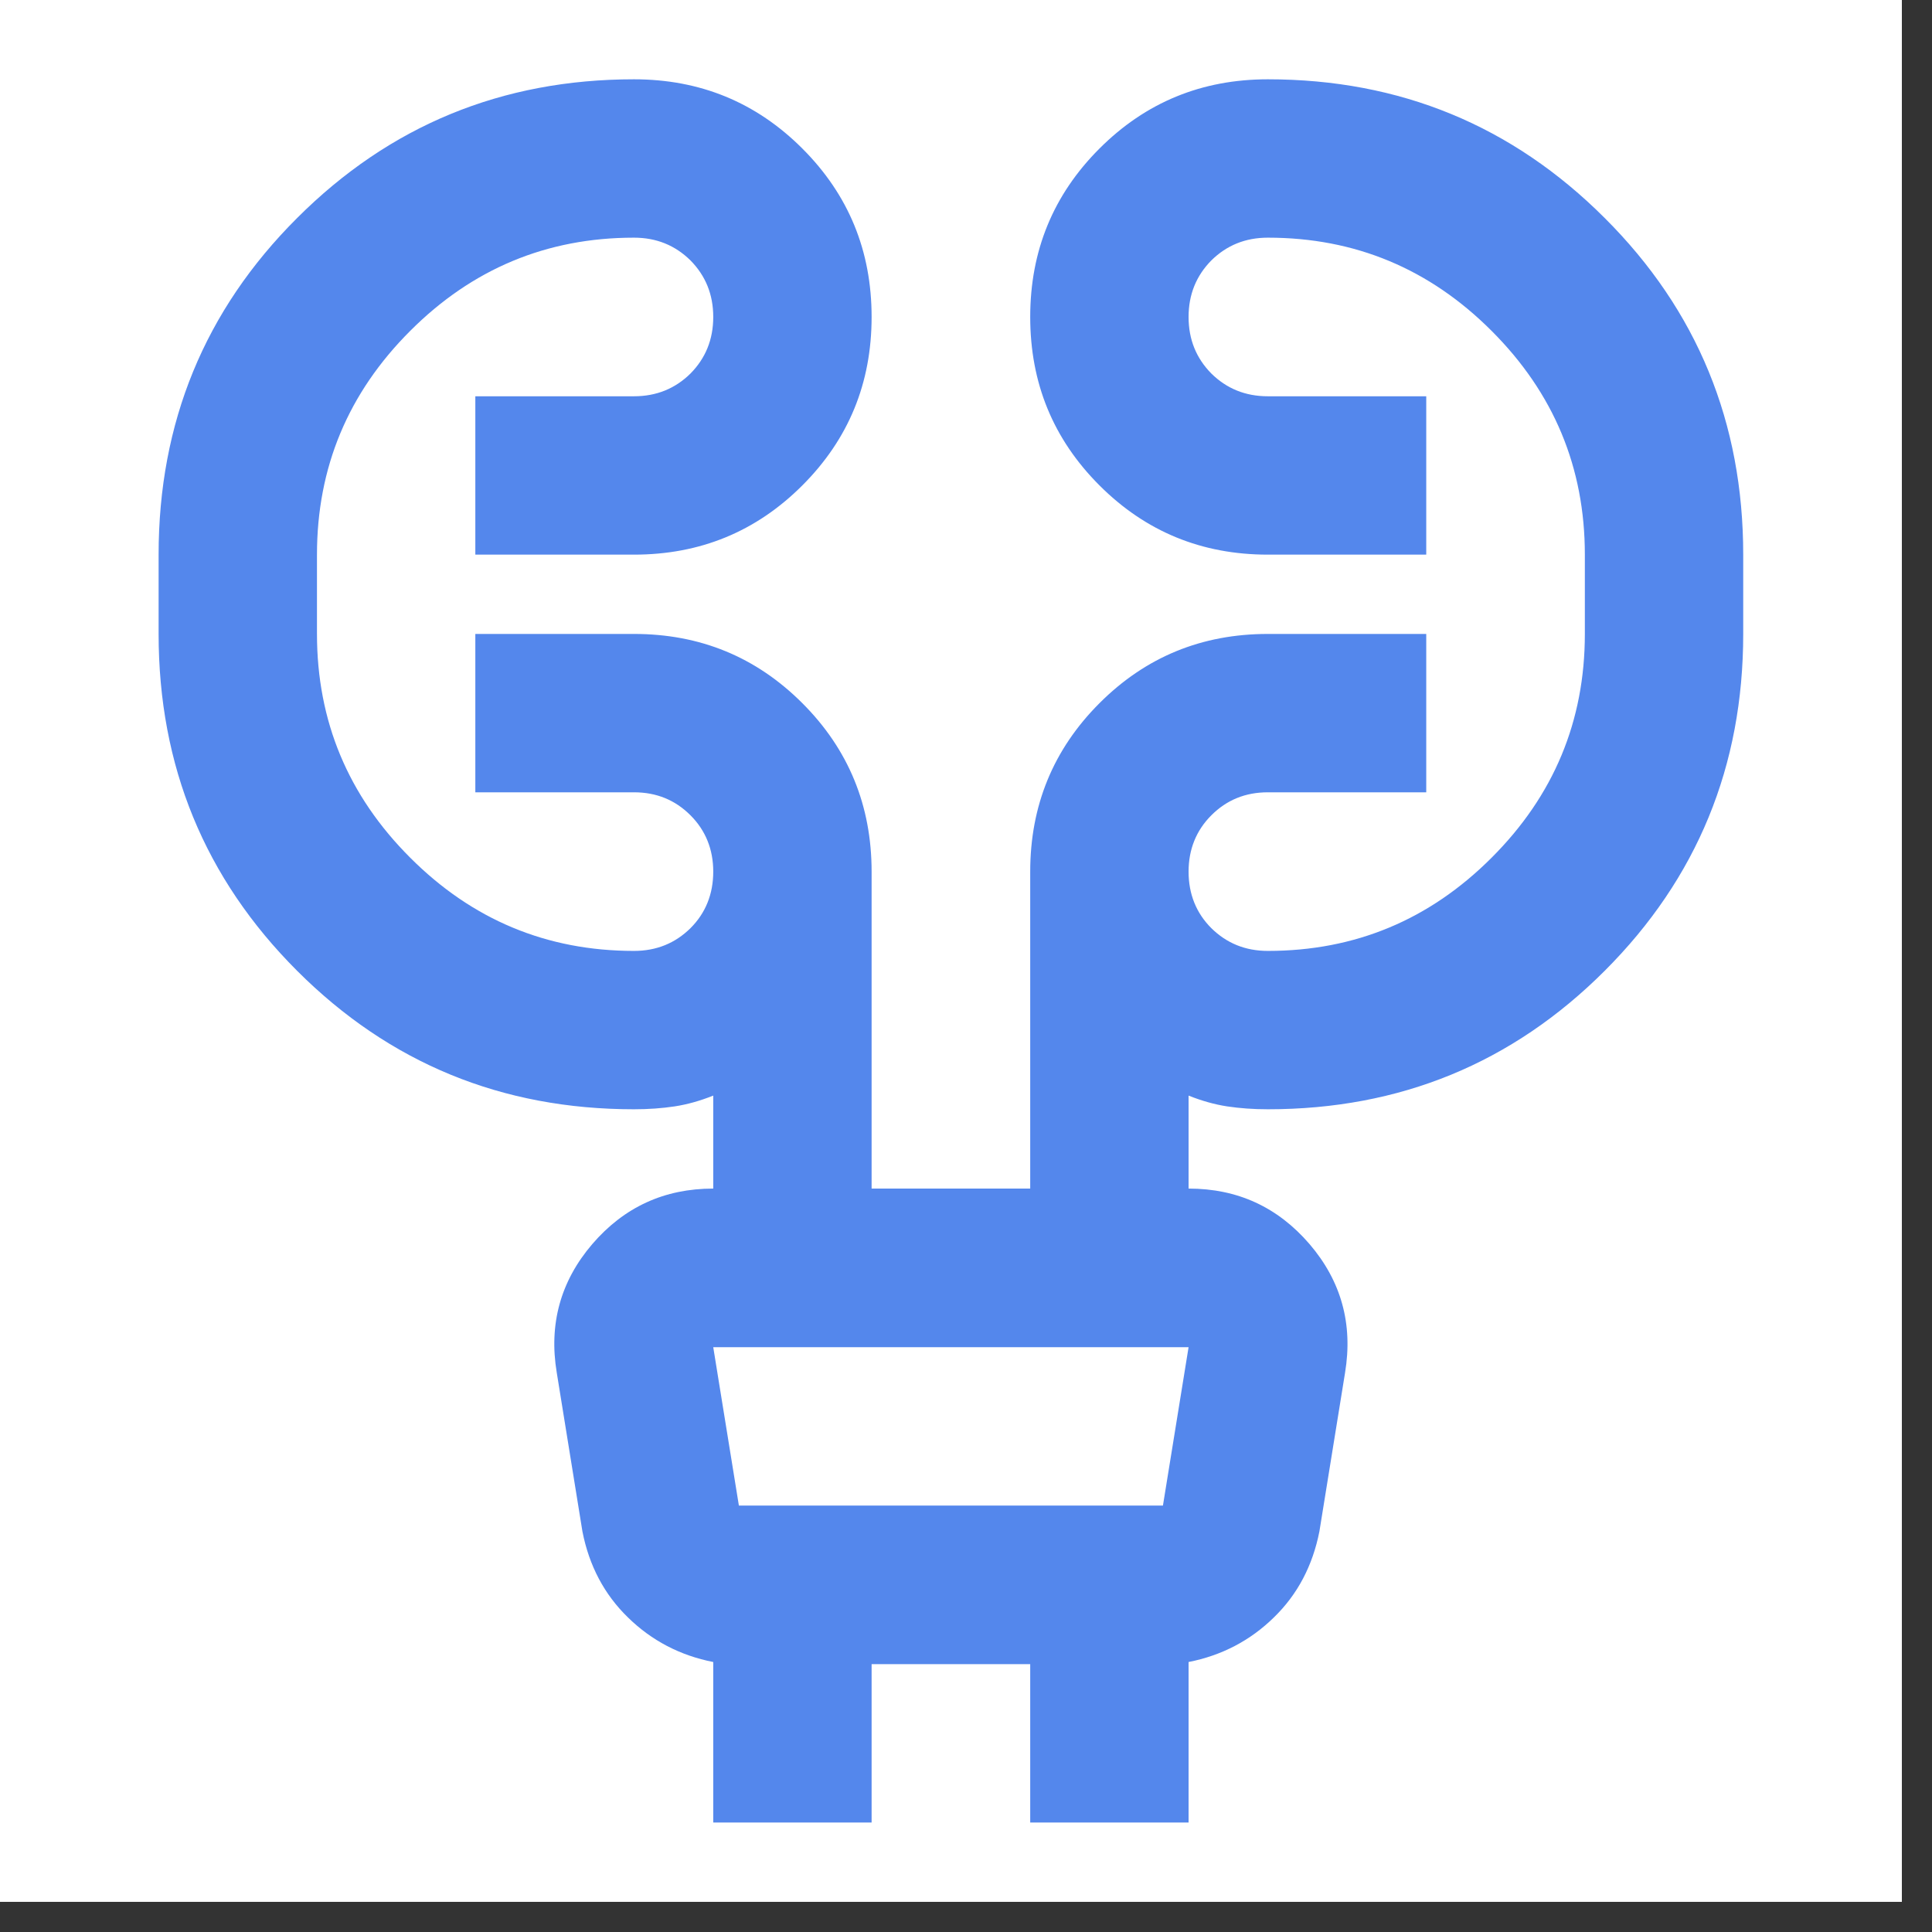
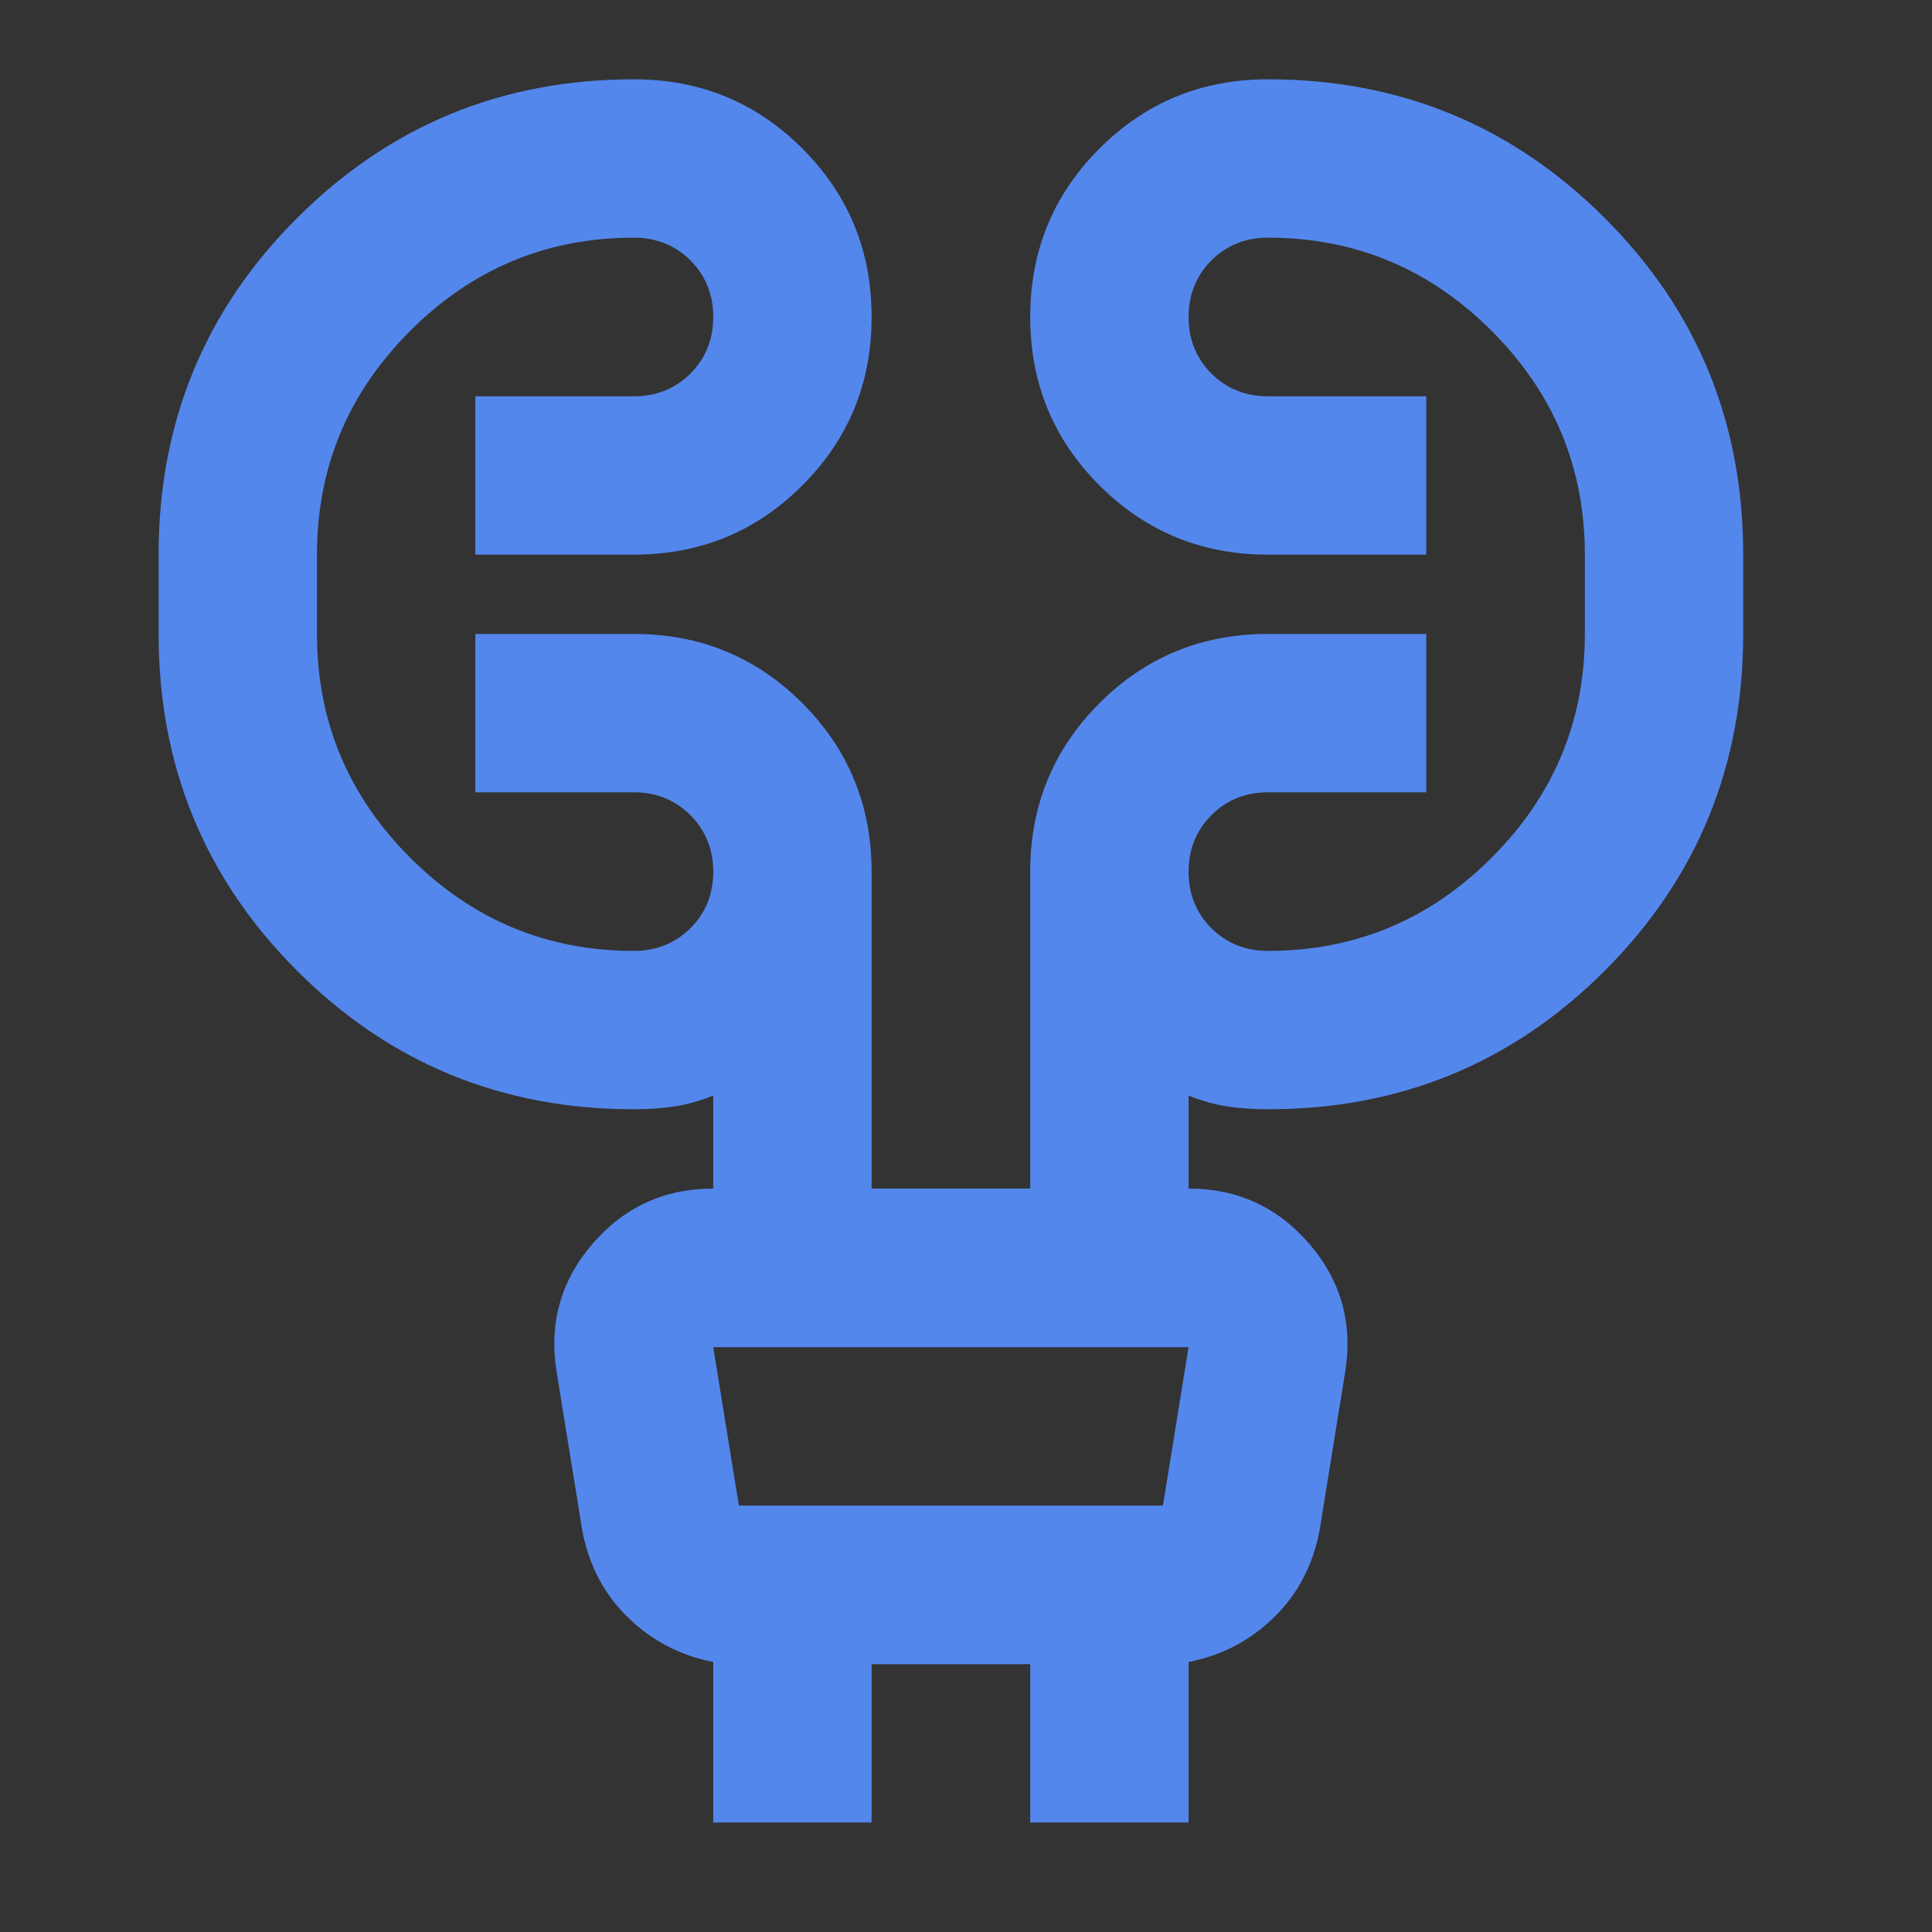
<svg xmlns="http://www.w3.org/2000/svg" width="42" zoomAndPan="magnify" viewBox="0 0 31.5 31.5" height="42" preserveAspectRatio="xMidYMid meet" version="1.0">
  <rect x="0" y="0" width="31.5" height="31.5" fill="#333333" stroke="none" />
  <defs>
    <clipPath id="04f9af1c32">
-       <path d="M 0 0 L 31.008 0 L 31.008 31.008 L 0 31.008 Z M 0 0 " clip-rule="nonzero" />
-     </clipPath>
+       </clipPath>
  </defs>
  <g clip-path="url(#04f9af1c32)">
-     <path fill="#ffffff" d="M 0 0 L 31.008 0 L 31.008 31.008 L 0 31.008 Z M 0 0 " fill-opacity="1" fill-rule="nonzero" />
    <path fill="#ffffff" d="M 0 0 L 31.008 0 L 31.008 31.008 L 0 31.008 Z M 0 0 " fill-opacity="1" fill-rule="nonzero" />
  </g>
  <path fill="#5487ec" d="M 11.629 29.715 L 11.629 27.098 C 11.09 26.992 10.625 26.75 10.238 26.371 C 9.852 25.996 9.605 25.527 9.496 24.969 L 9.078 22.383 C 8.945 21.586 9.141 20.887 9.656 20.285 C 10.176 19.68 10.832 19.379 11.629 19.379 L 11.629 17.863 C 11.414 17.949 11.203 18.008 11 18.039 C 10.793 18.07 10.574 18.086 10.336 18.086 C 8.184 18.086 6.352 17.336 4.844 15.828 C 3.336 14.32 2.586 12.488 2.586 10.336 L 2.586 9.043 C 2.586 6.891 3.336 5.059 4.844 3.555 C 6.352 2.047 8.184 1.293 10.336 1.293 C 11.414 1.293 12.328 1.668 13.082 2.422 C 13.836 3.176 14.211 4.09 14.211 5.168 C 14.211 6.246 13.836 7.16 13.082 7.914 C 12.328 8.668 11.414 9.043 10.336 9.043 L 7.75 9.043 L 7.75 6.461 L 10.336 6.461 C 10.703 6.461 11.008 6.336 11.258 6.09 C 11.504 5.84 11.629 5.535 11.629 5.168 C 11.629 4.801 11.504 4.496 11.258 4.246 C 11.008 4 10.703 3.875 10.336 3.875 C 8.914 3.875 7.699 4.383 6.688 5.395 C 5.676 6.406 5.168 7.621 5.168 9.043 L 5.168 10.336 C 5.168 11.758 5.676 12.973 6.688 13.984 C 7.699 14.996 8.914 15.504 10.336 15.504 C 10.703 15.504 11.008 15.379 11.258 15.133 C 11.504 14.887 11.629 14.578 11.629 14.211 C 11.629 13.848 11.504 13.539 11.258 13.293 C 11.008 13.043 10.703 12.918 10.336 12.918 L 7.75 12.918 L 7.75 10.336 L 10.336 10.336 C 11.414 10.336 12.328 10.711 13.082 11.465 C 13.836 12.219 14.211 13.137 14.211 14.211 L 14.211 19.379 L 16.797 19.379 L 16.797 14.211 C 16.797 13.137 17.172 12.219 17.926 11.465 C 18.68 10.711 19.594 10.336 20.672 10.336 L 23.254 10.336 L 23.254 12.918 L 20.672 12.918 C 20.305 12.918 20 13.043 19.75 13.293 C 19.504 13.539 19.379 13.848 19.379 14.211 C 19.379 14.578 19.504 14.887 19.75 15.133 C 20 15.379 20.305 15.504 20.672 15.504 C 22.094 15.504 23.309 14.996 24.32 13.984 C 25.332 12.973 25.84 11.758 25.84 10.336 L 25.84 9.043 C 25.84 7.621 25.332 6.406 24.32 5.395 C 23.309 4.383 22.094 3.875 20.672 3.875 C 20.305 3.875 20 4 19.75 4.246 C 19.504 4.496 19.379 4.801 19.379 5.168 C 19.379 5.535 19.504 5.84 19.75 6.09 C 20 6.336 20.305 6.461 20.672 6.461 L 23.254 6.461 L 23.254 9.043 L 20.672 9.043 C 19.594 9.043 18.68 8.668 17.926 7.914 C 17.172 7.16 16.797 6.246 16.797 5.168 C 16.797 4.09 17.172 3.176 17.926 2.422 C 18.68 1.668 19.594 1.293 20.672 1.293 C 22.824 1.293 24.656 2.047 26.164 3.555 C 27.672 5.059 28.422 6.891 28.422 9.043 L 28.422 10.336 C 28.422 12.488 27.672 14.32 26.164 15.828 C 24.656 17.336 22.824 18.086 20.672 18.086 C 20.434 18.086 20.215 18.07 20.008 18.039 C 19.805 18.008 19.594 17.949 19.379 17.863 L 19.379 19.379 C 20.176 19.379 20.832 19.68 21.352 20.285 C 21.867 20.887 22.062 21.586 21.93 22.383 L 21.512 24.969 C 21.402 25.527 21.156 25.996 20.77 26.371 C 20.383 26.75 19.918 26.992 19.379 27.098 L 19.379 29.715 L 16.797 29.715 L 16.797 27.133 L 14.211 27.133 L 14.211 29.715 Z M 11.629 21.965 L 12.047 24.547 L 18.961 24.547 L 19.379 21.965 Z M 11.629 21.965 L 12.047 24.547 Z M 11.629 21.965 " fill-opacity="1" fill-rule="nonzero" />
</svg>